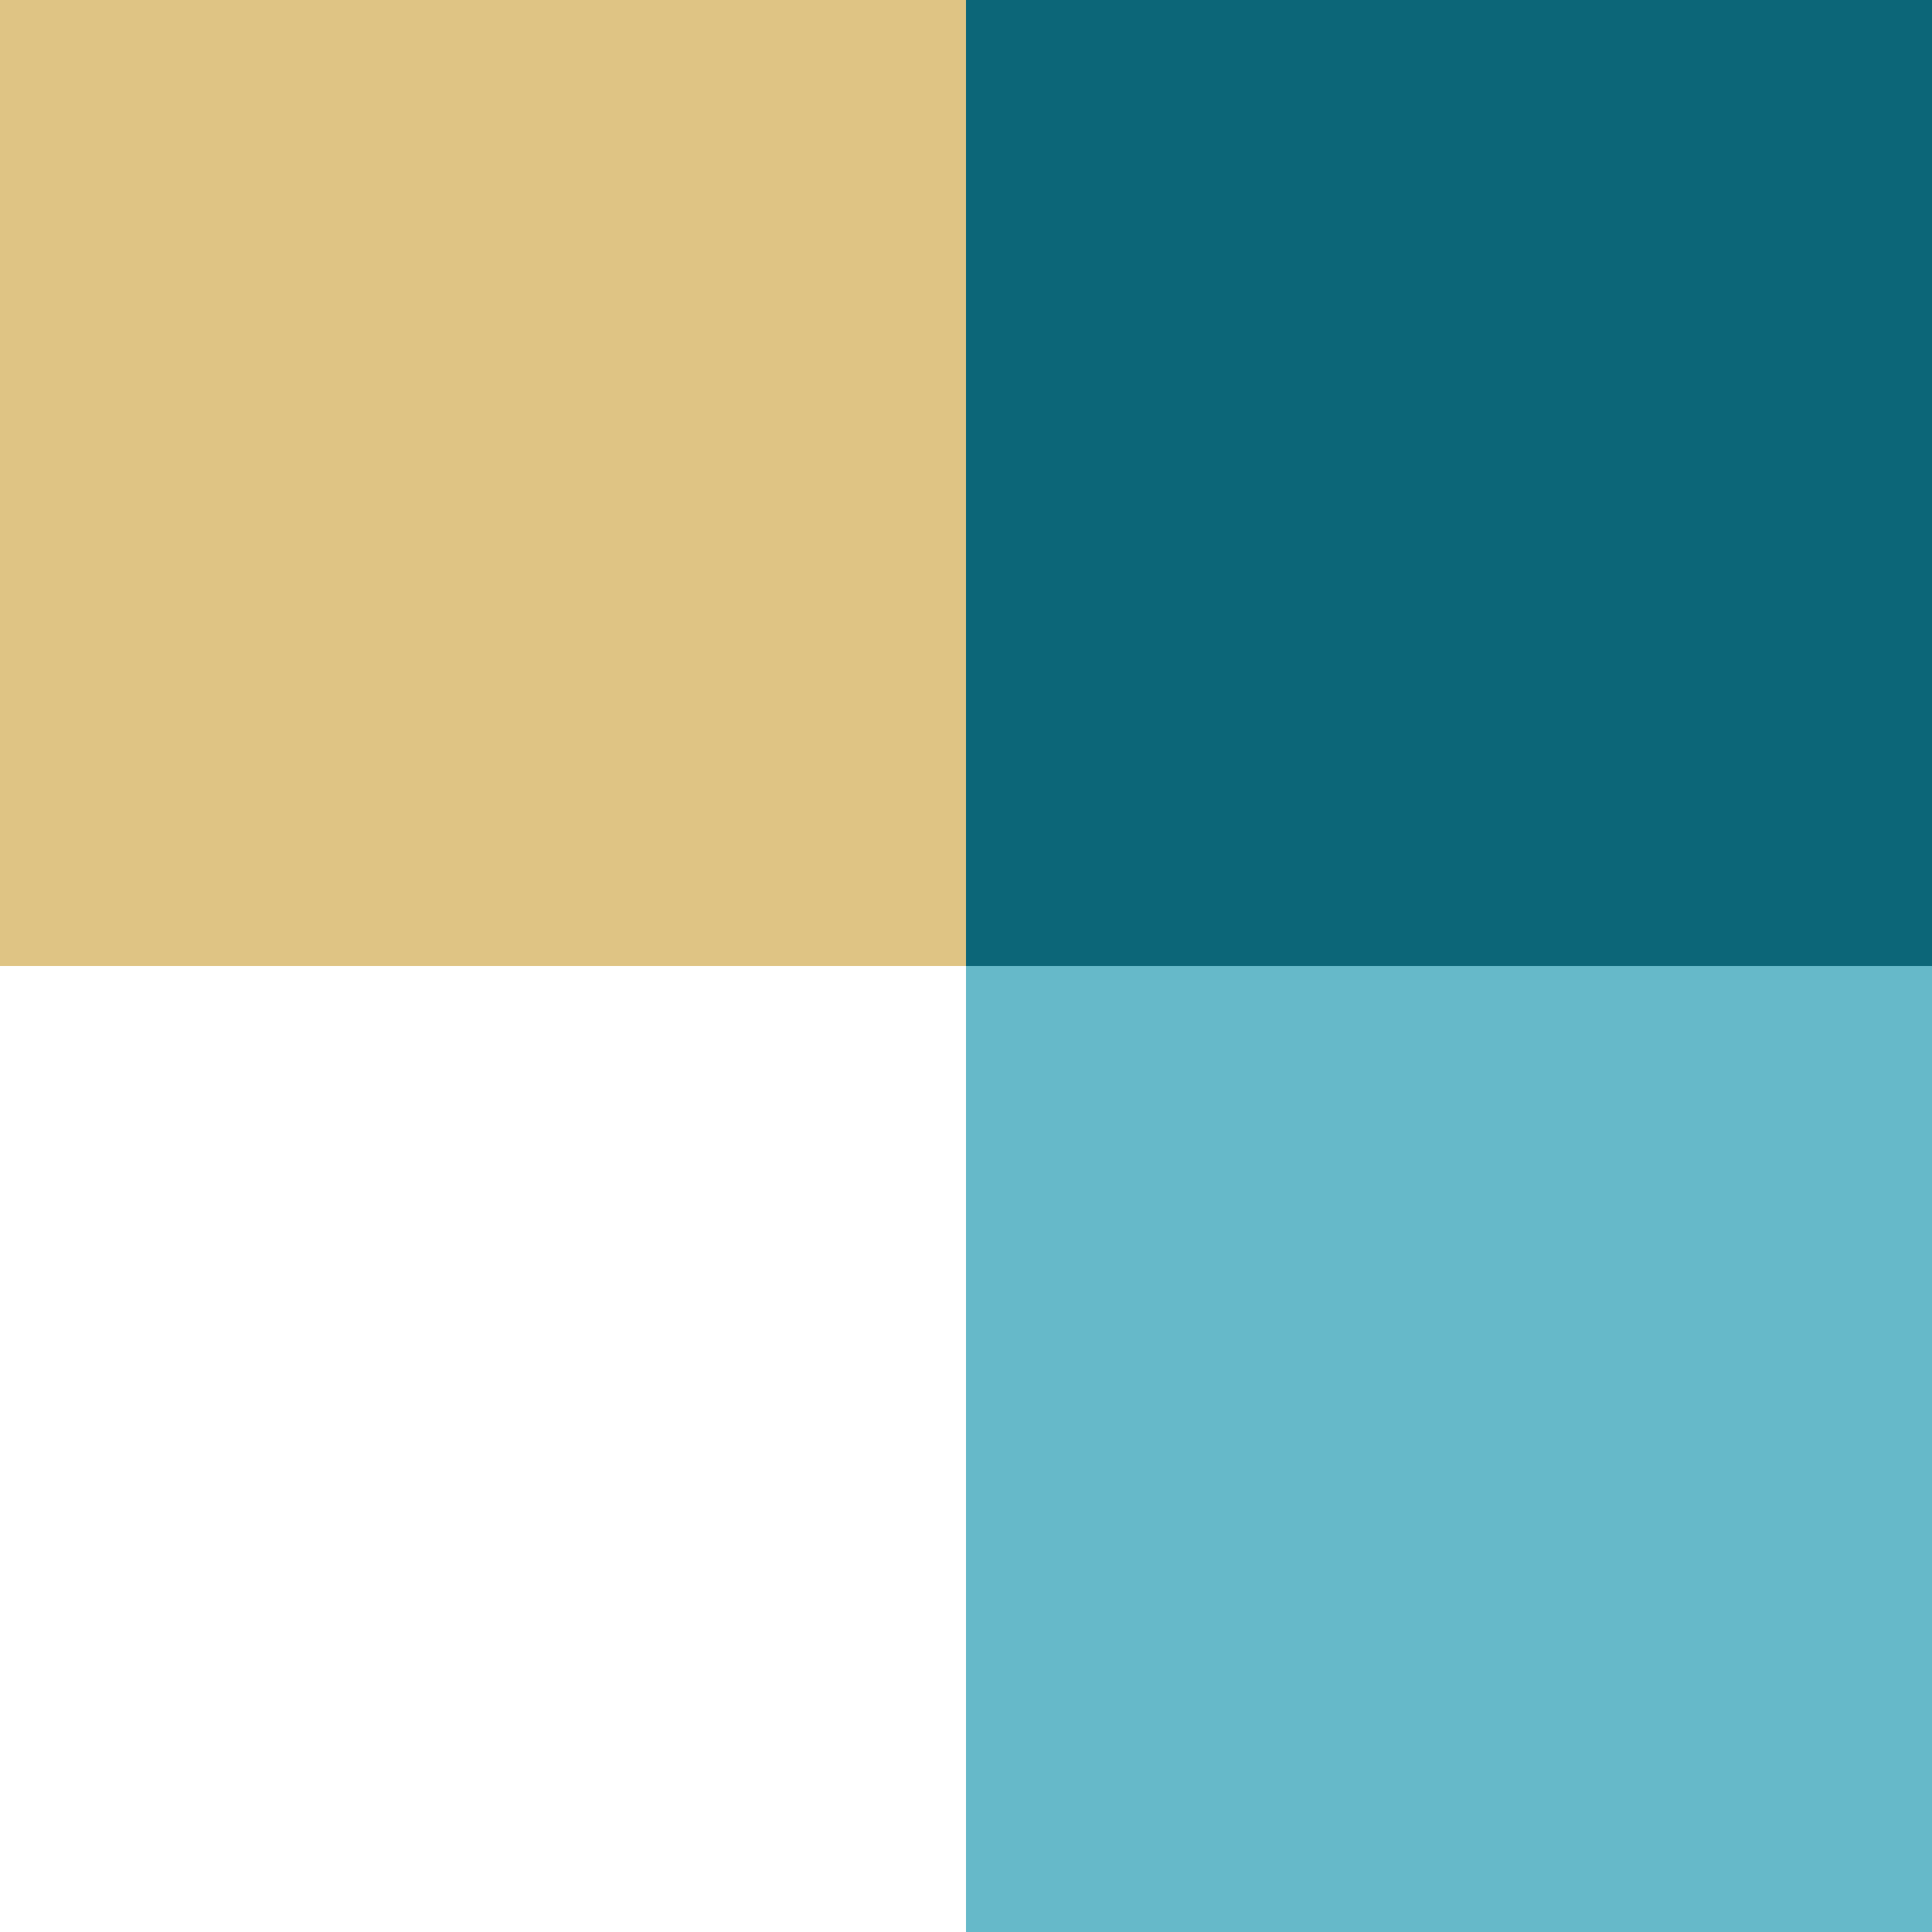
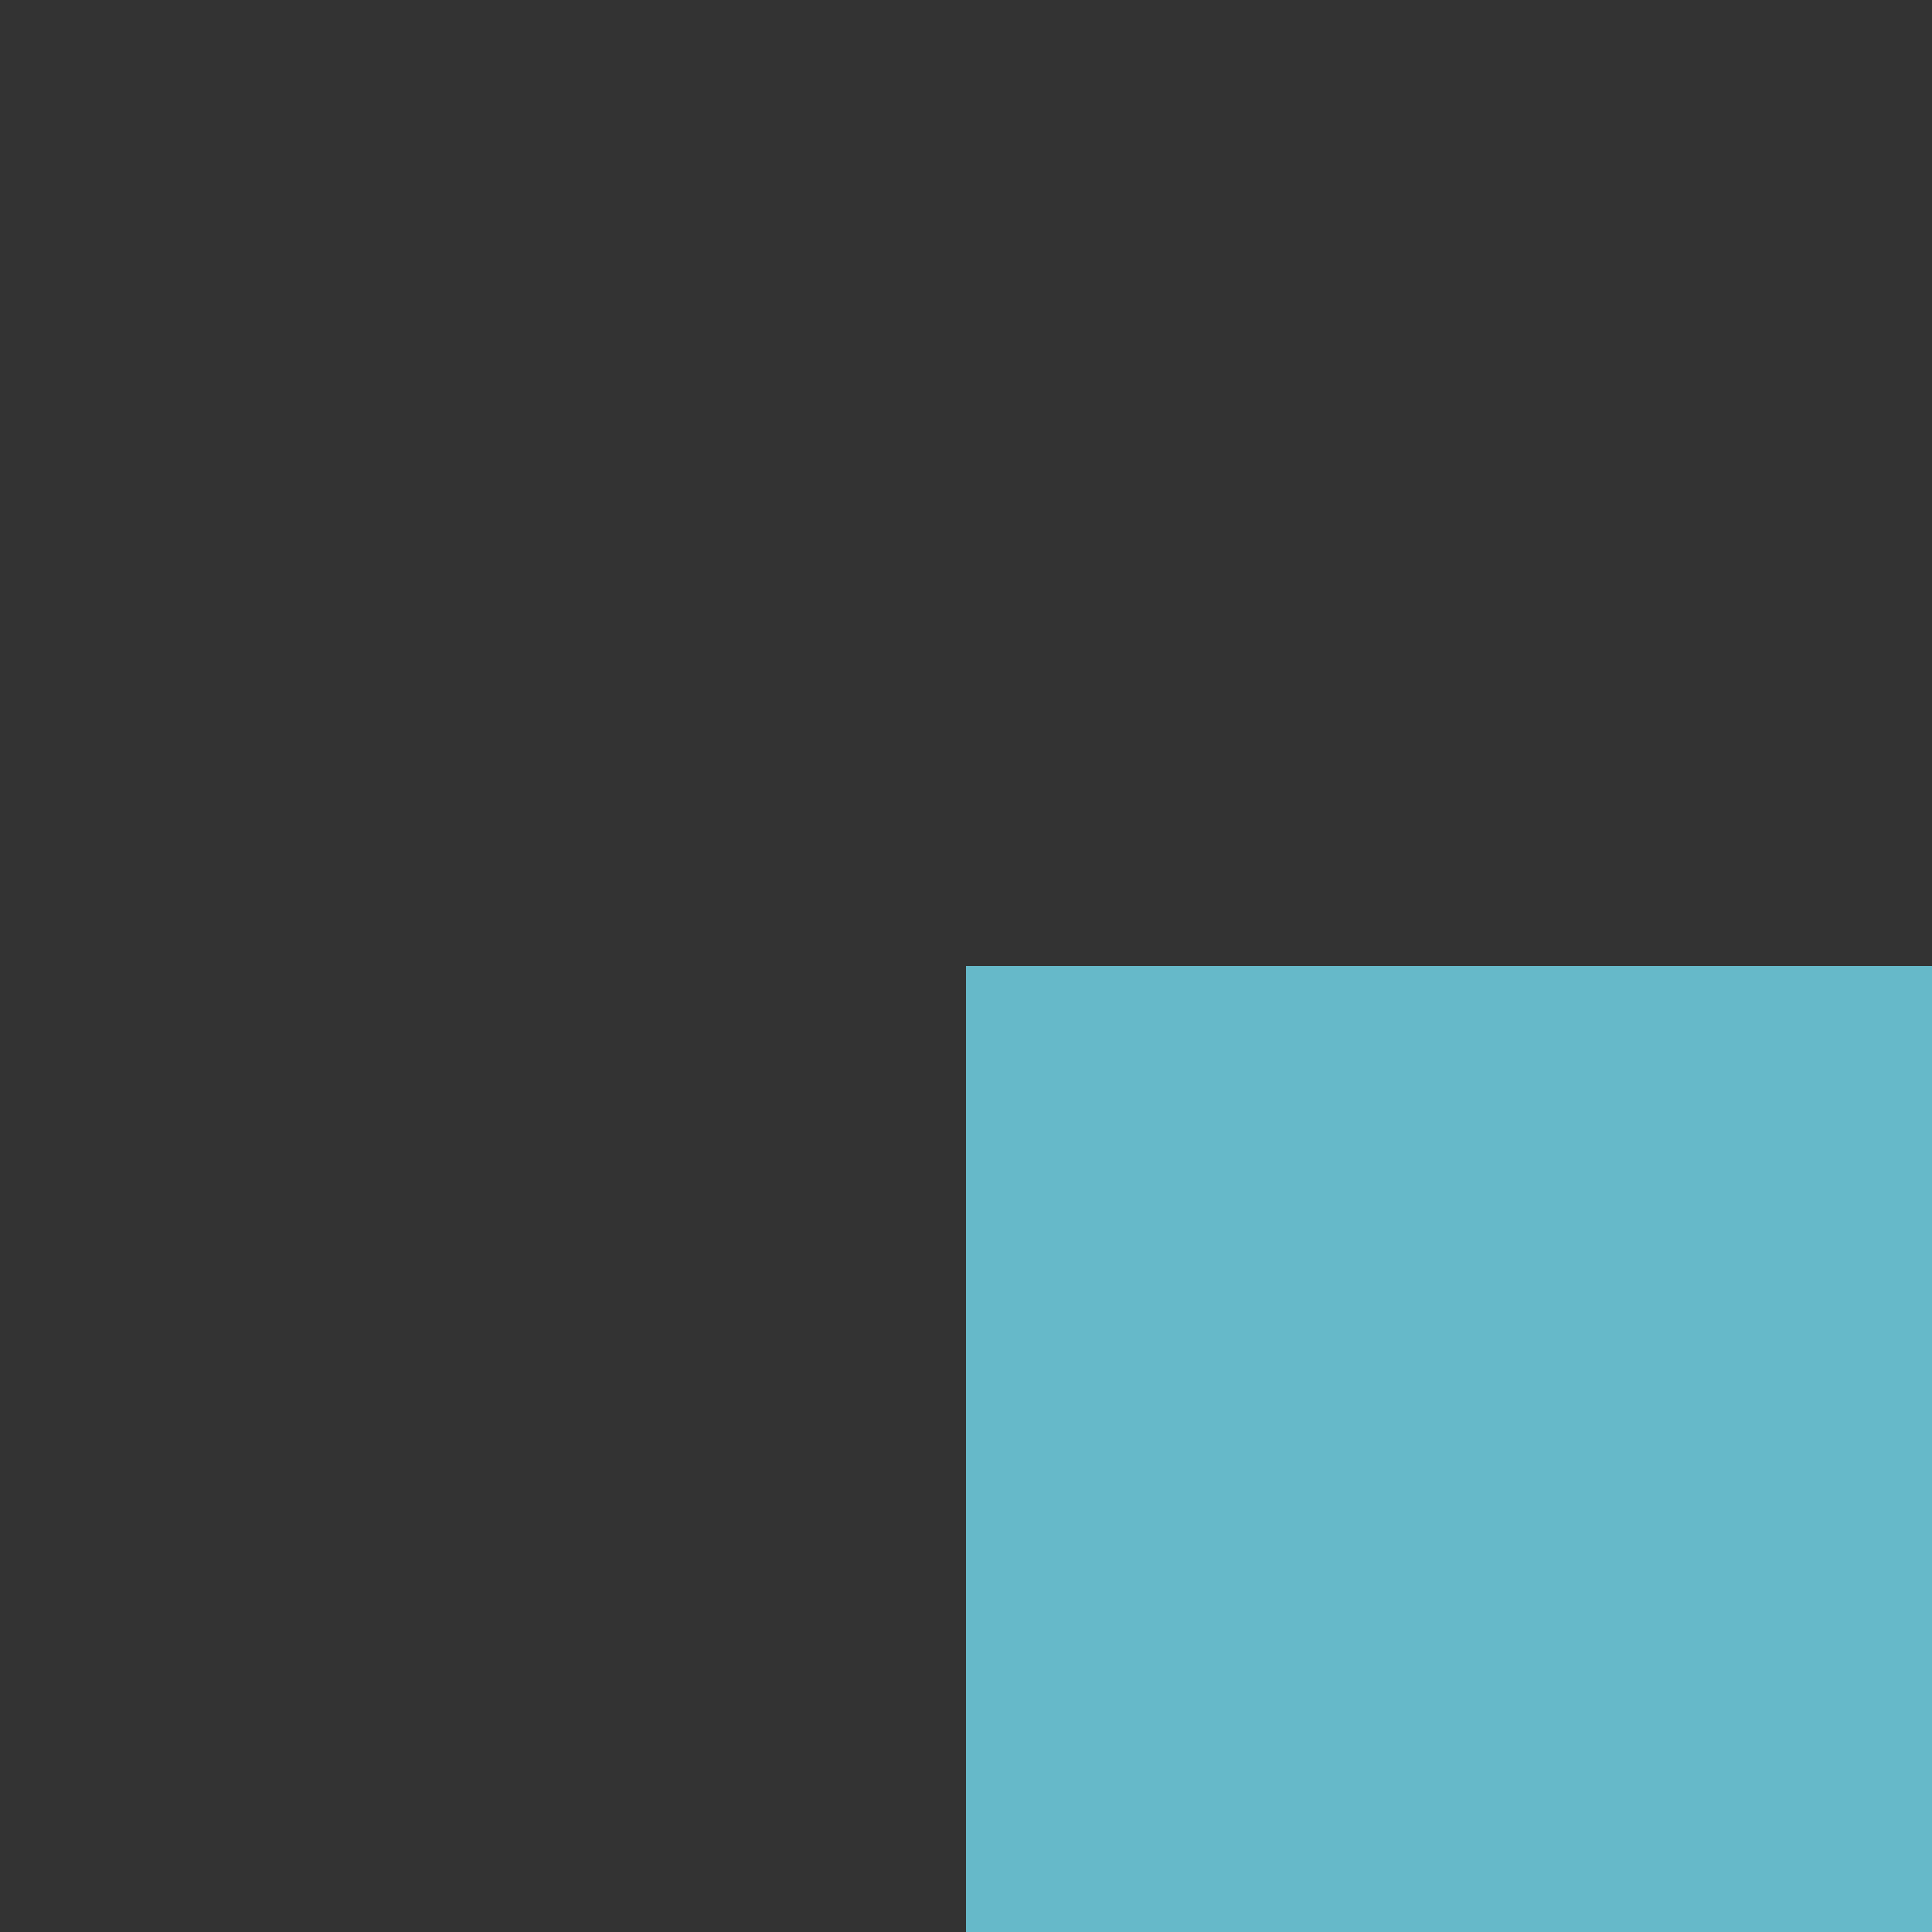
<svg xmlns="http://www.w3.org/2000/svg" version="1.1" id="Layer_1" x="0px" y="0px" viewBox="0 0 100 100" style="enable-background:new 0 0 100 100;" xml:space="preserve">
  <rect x="0" y="0" width="100" height="100" fill="#333333" stroke="none" />
  <style type="text/css">
	.st0{fill:#DFC484;}
	.st1{fill:#FFFFFF;}
	.st2{fill:#0C6678;}
	.st3{fill:#66B9C9;}
</style>
-   <path class="st0" d="M0,0h50v50H0V0z" />
-   <path class="st1" d="M0,50h50v50H0V50z" />
-   <path class="st2" d="M50,0h50v50H50V0z" />
  <path class="st3" d="M50,50h50v50H50V50z" />
</svg>